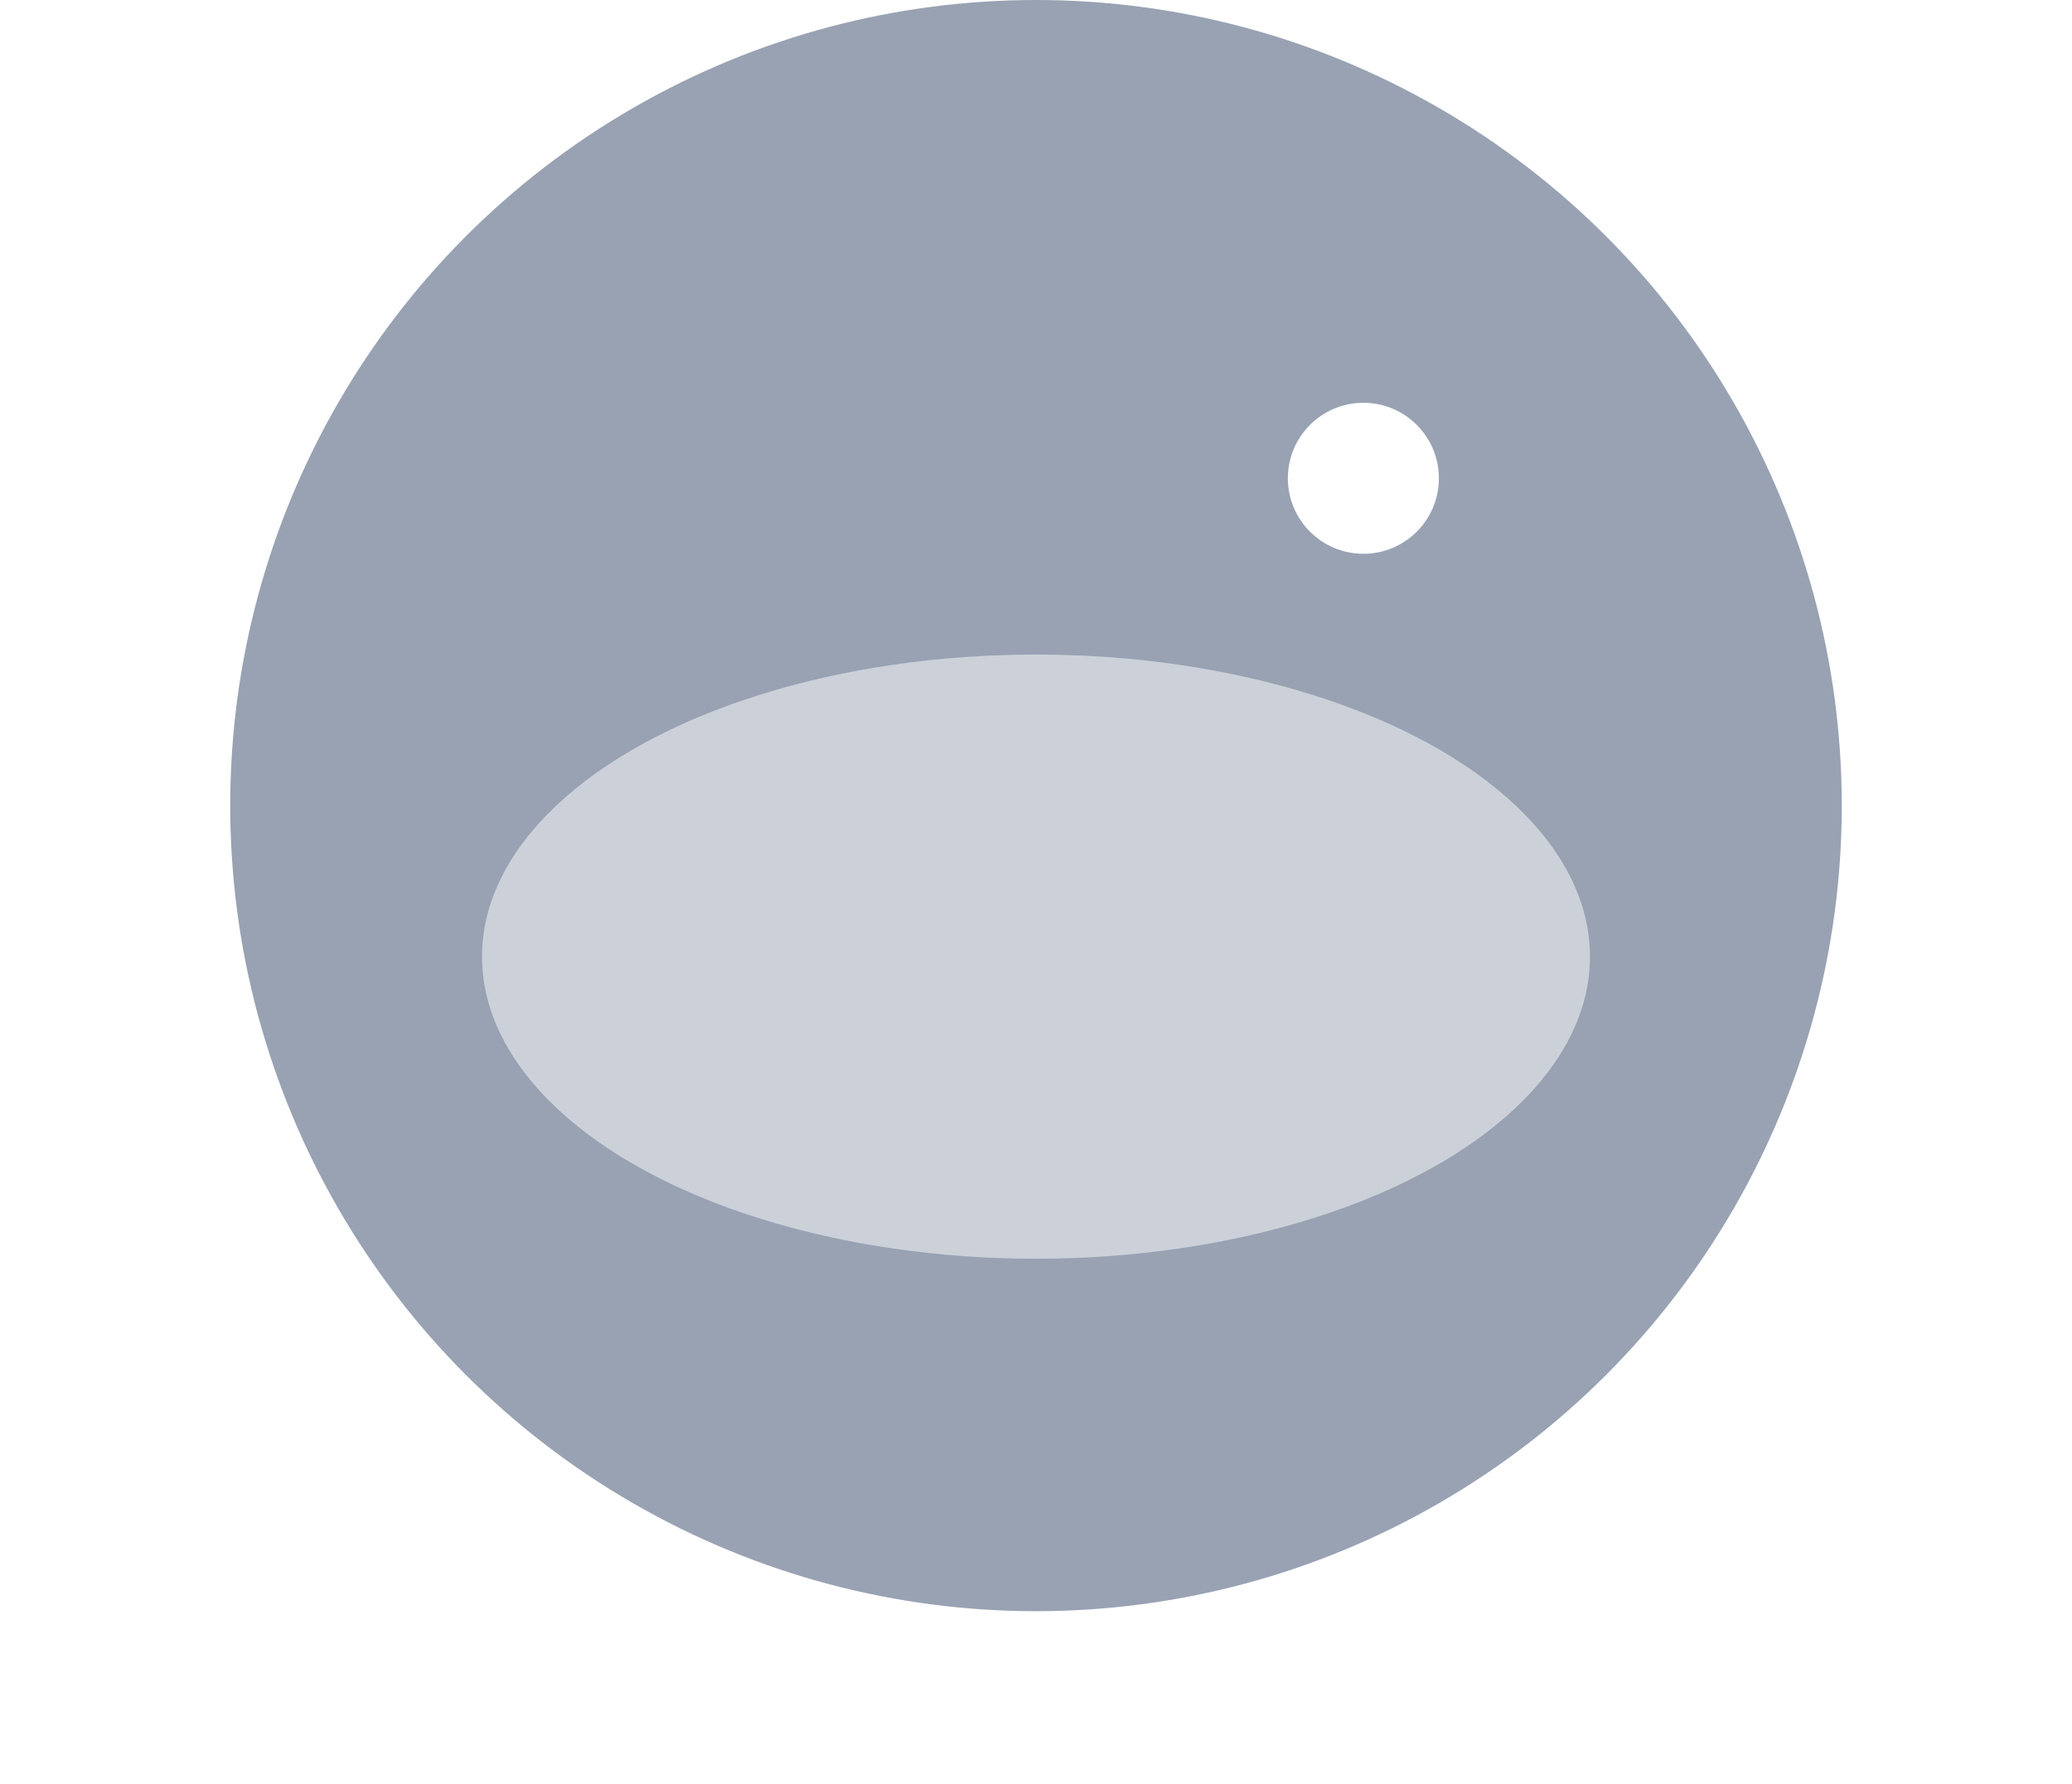
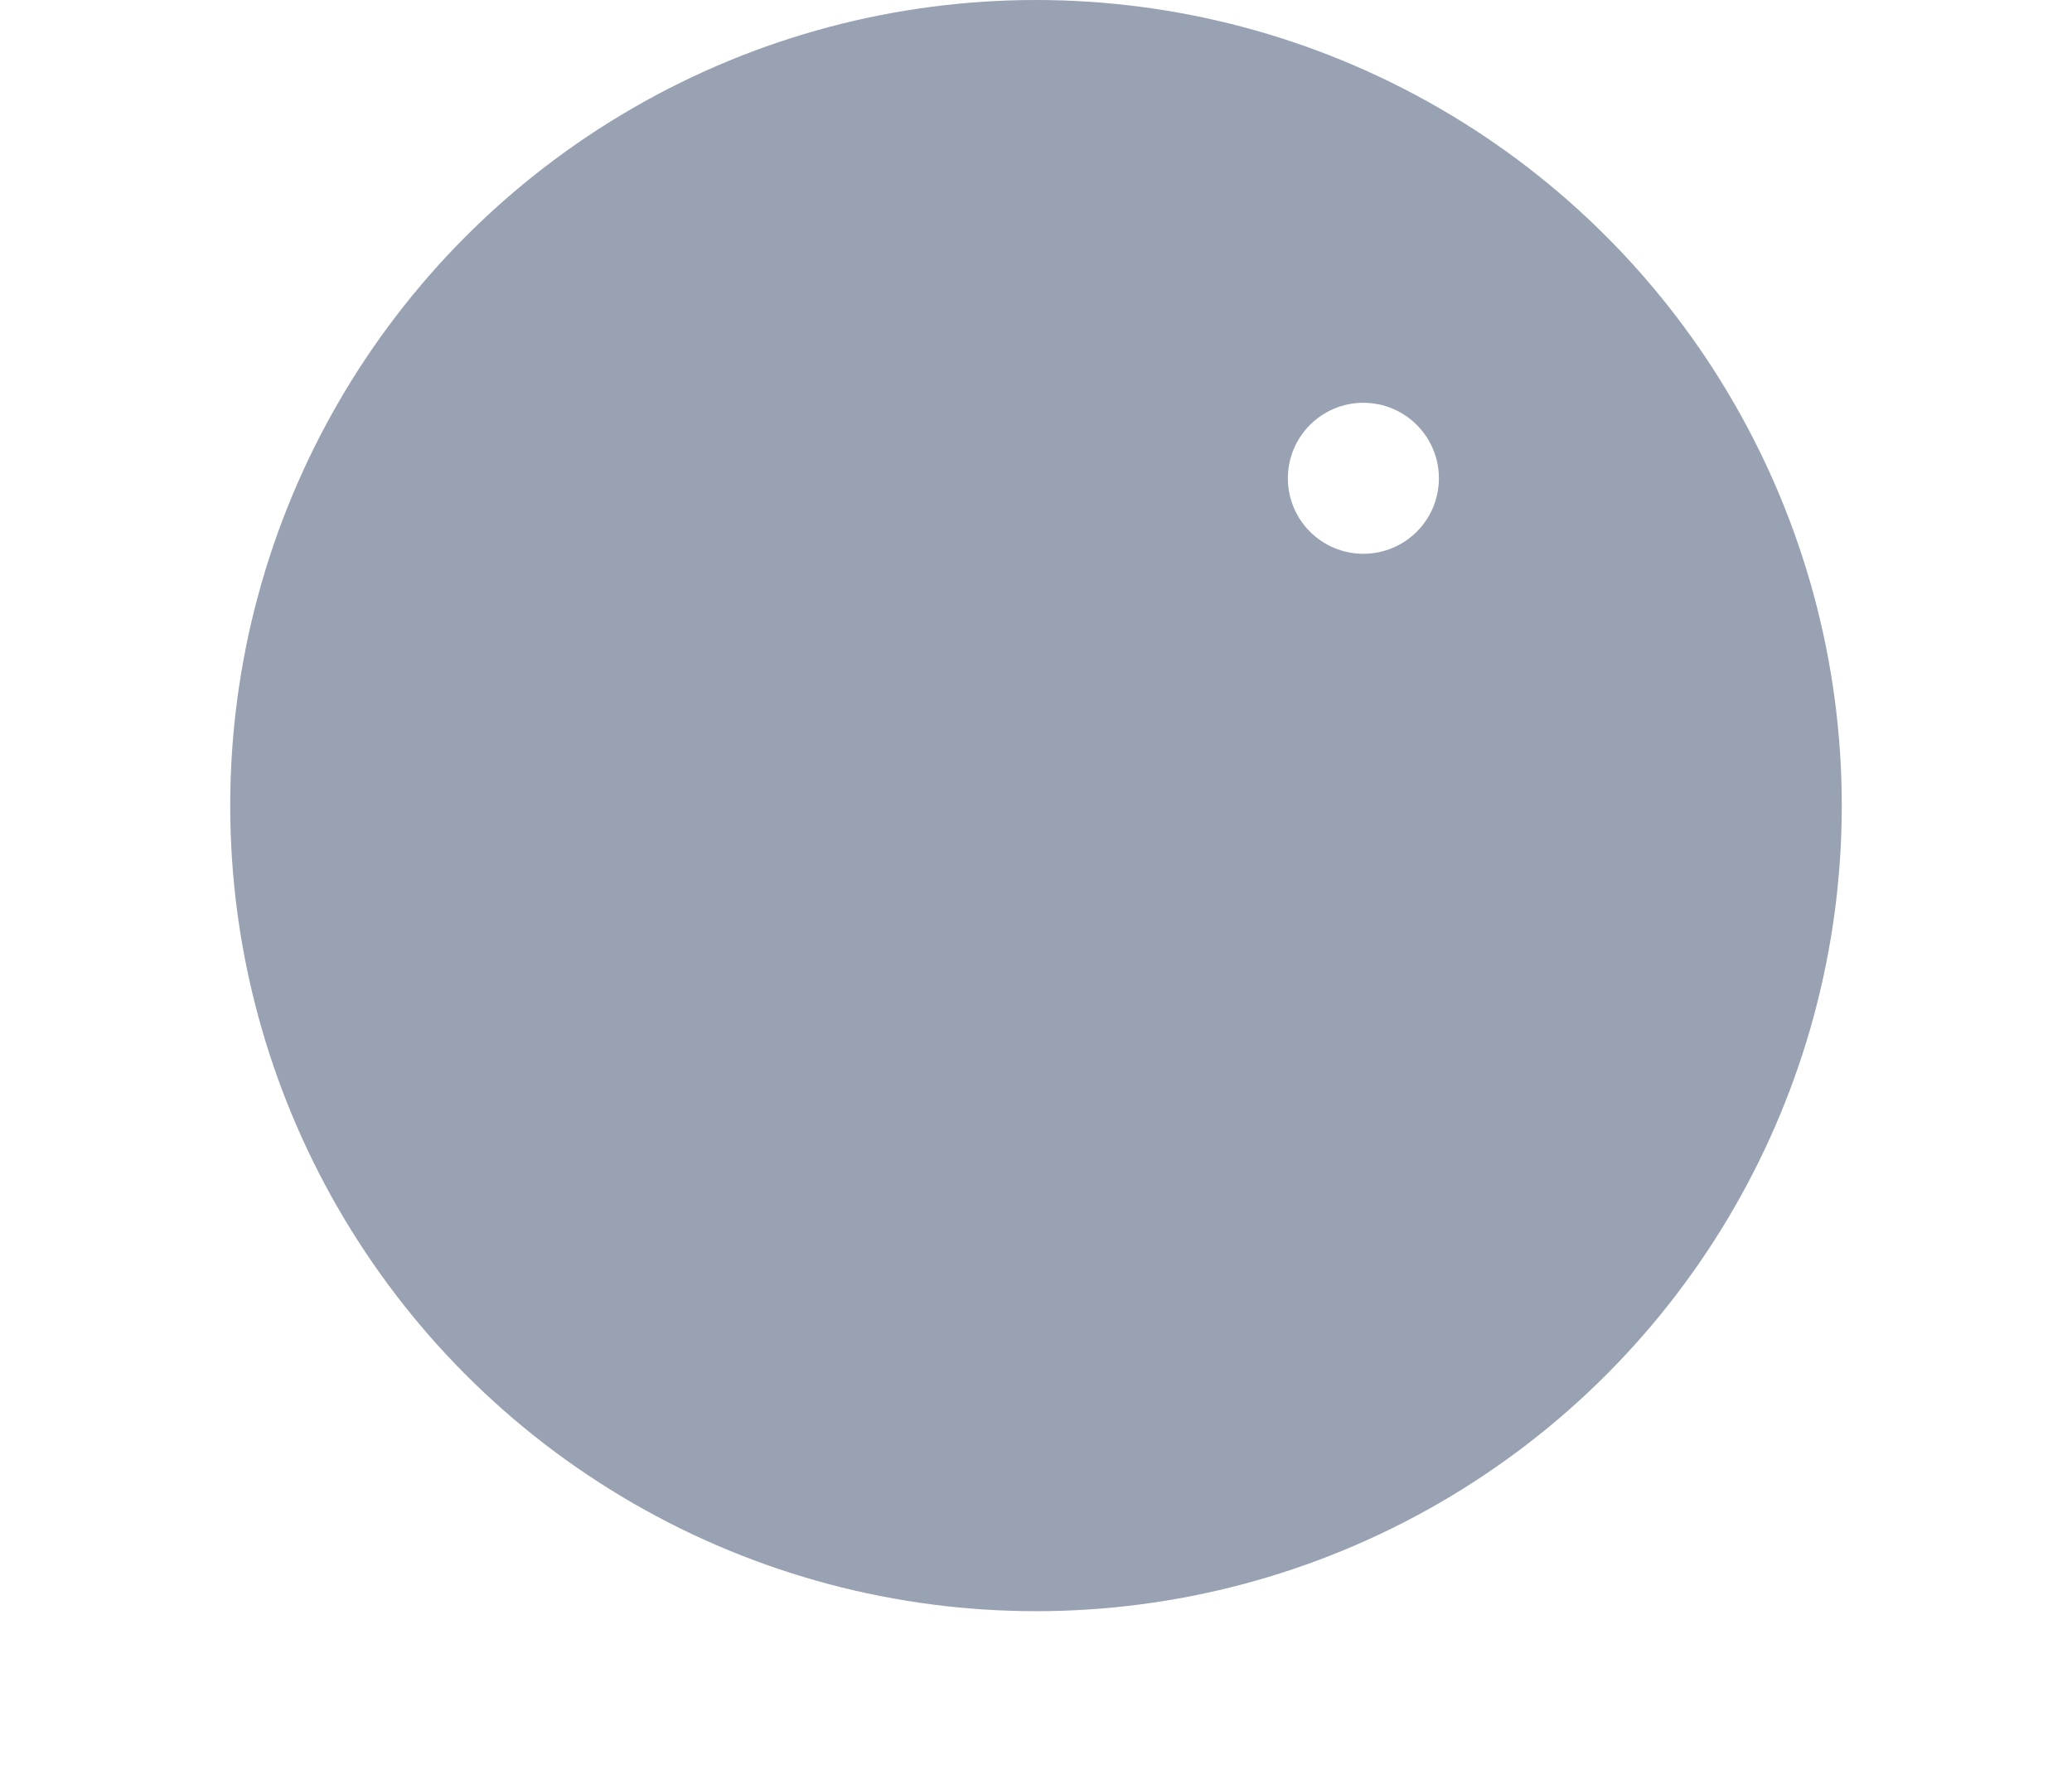
<svg xmlns="http://www.w3.org/2000/svg" width="36" height="31" viewBox="0 0 36 31" fill="none">
  <g filter="url(#filter0_ii_1259_12470)">
    <circle cx="18" cy="14" r="14" fill="#98A2B3" />
  </g>
  <circle cx="23.688" cy="8.312" r="1.312" fill="white" />
  <g filter="url(#filter1_f_1259_12470)">
-     <ellipse cx="18" cy="16.625" rx="9.625" ry="5.25" fill="white" fill-opacity="0.5" />
-   </g>
+     </g>
  <defs>
    <filter id="filter0_ii_1259_12470" x="4" y="-1.75" width="28" height="31.5" filterUnits="userSpaceOnUse" color-interpolation-filters="sRGB">
      <feFlood flood-opacity="0" result="BackgroundImageFix" />
      <feBlend mode="normal" in="SourceGraphic" in2="BackgroundImageFix" result="shape" />
      <feColorMatrix in="SourceAlpha" type="matrix" values="0 0 0 0 0 0 0 0 0 0 0 0 0 0 0 0 0 0 127 0" result="hardAlpha" />
      <feOffset dy="1.75" />
      <feGaussianBlur stdDeviation="2.625" />
      <feComposite in2="hardAlpha" operator="arithmetic" k2="-1" k3="1" />
      <feColorMatrix type="matrix" values="0 0 0 0 0 0 0 0 0 0 0 0 0 0 0 0 0 0 0.12 0" />
      <feBlend mode="normal" in2="shape" result="effect1_innerShadow_1259_12470" />
      <feColorMatrix in="SourceAlpha" type="matrix" values="0 0 0 0 0 0 0 0 0 0 0 0 0 0 0 0 0 0 127 0" result="hardAlpha" />
      <feOffset dy="-1.75" />
      <feGaussianBlur stdDeviation="2.625" />
      <feComposite in2="hardAlpha" operator="arithmetic" k2="-1" k3="1" />
      <feColorMatrix type="matrix" values="0 0 0 0 1 0 0 0 0 1 0 0 0 0 1 0 0 0 0.24 0" />
      <feBlend mode="normal" in2="effect1_innerShadow_1259_12470" result="effect2_innerShadow_1259_12470" />
    </filter>
    <filter id="filter1_f_1259_12470" x="0.238" y="3.237" width="35.525" height="26.775" filterUnits="userSpaceOnUse" color-interpolation-filters="sRGB">
      <feFlood flood-opacity="0" result="BackgroundImageFix" />
      <feBlend mode="normal" in="SourceGraphic" in2="BackgroundImageFix" result="shape" />
      <feGaussianBlur stdDeviation="4.069" result="effect1_foregroundBlur_1259_12470" />
    </filter>
  </defs>
</svg>